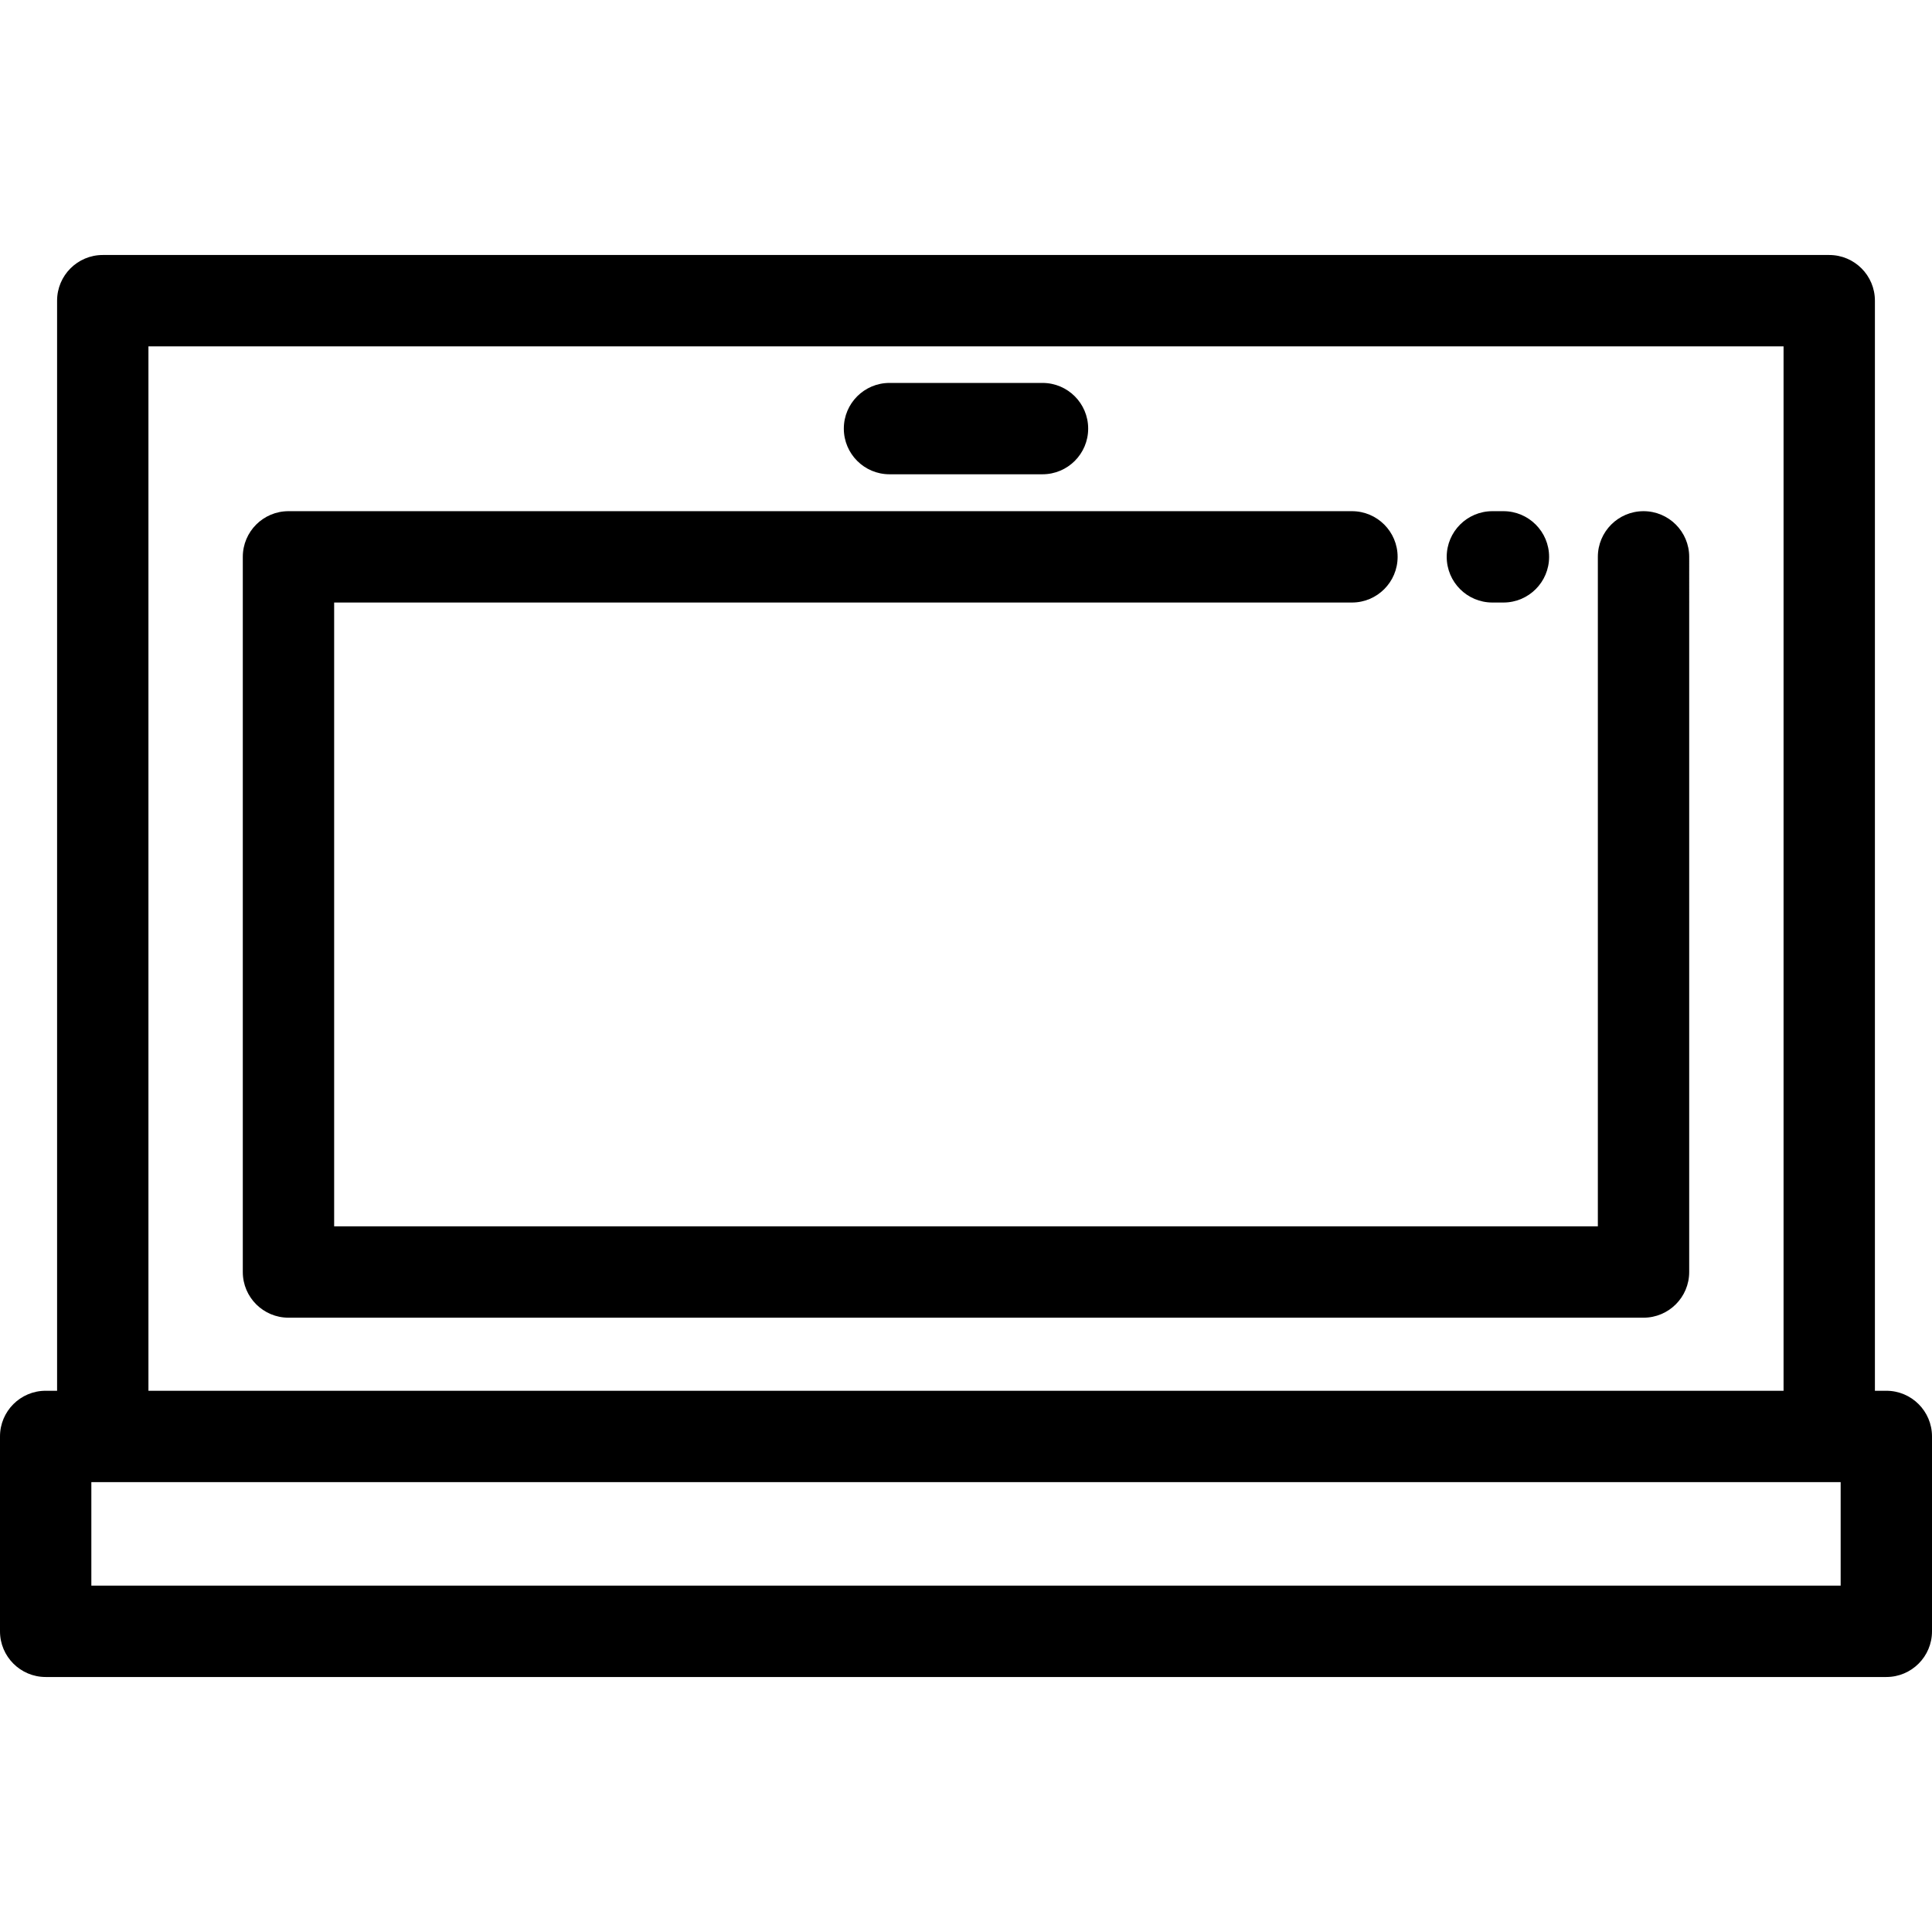
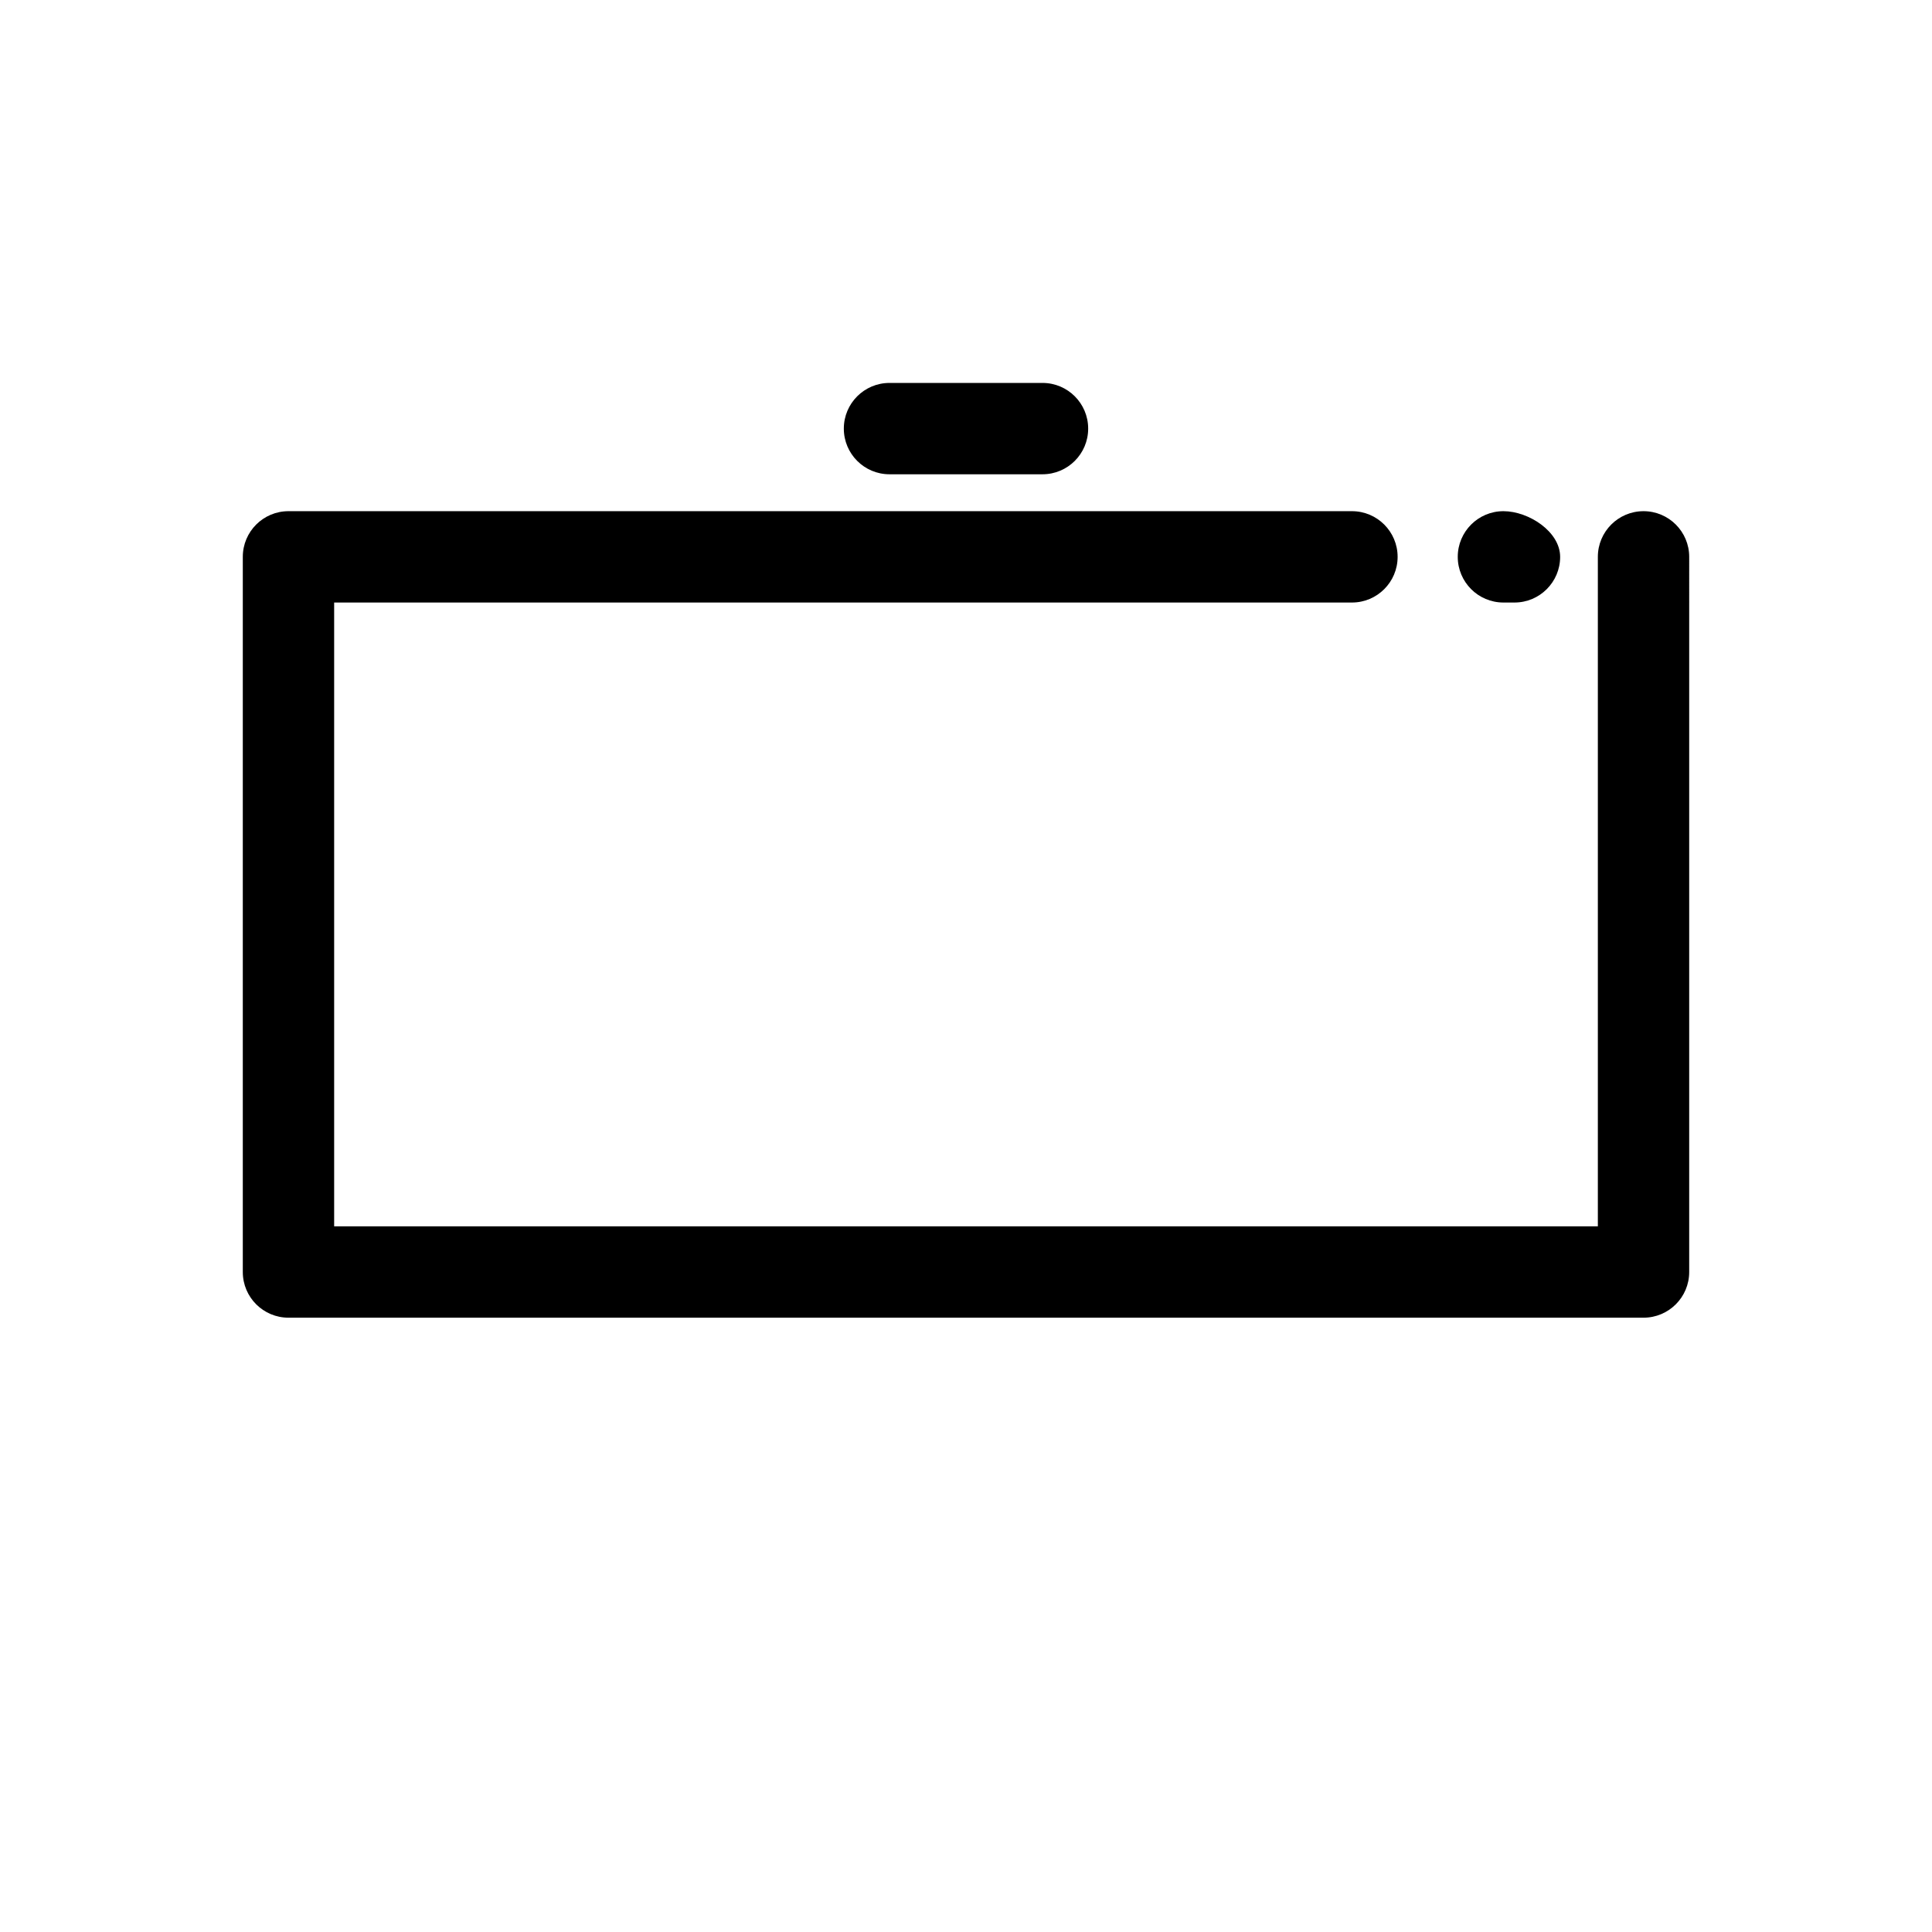
<svg xmlns="http://www.w3.org/2000/svg" version="1.1" id="Layer_1" x="0px" y="0px" viewBox="0 0 512 512" style="enable-background:new 0 0 512 512;" xml:space="preserve">
  <g>
    <g>
-       <path d="M499.896,368.567h-3.026V79.681c0-6.685-5.42-12.104-12.104-12.104H27.234c-6.684,0-12.104,5.419-12.104,12.104v288.887    h-3.026C5.42,368.567,0,373.986,0,380.671v51.648c0,6.685,5.42,12.104,12.104,12.104h487.792c6.684,0,12.104-5.419,12.104-12.104    v-51.648C512,373.986,506.58,368.567,499.896,368.567z M39.338,91.785h433.324v276.783H39.338V91.785z M487.792,420.215H24.208    v-27.44h463.584V420.215z" />
-     </g>
+       </g>
  </g>
  <g>
    <g>
      <path d="M276.274,101.48h-40.548c-6.684,0-12.104,5.419-12.104,12.104s5.42,12.104,12.104,12.104h40.548    c6.684,0,12.104-5.419,12.104-12.104S282.958,101.48,276.274,101.48z" />
    </g>
  </g>
  <g>
    <g>
      <path d="M435.551,135.468c-6.684,0-12.104,5.419-12.104,12.104v177.421H88.553V159.676h269.726    c6.684,0,12.104-5.419,12.104-12.104s-5.42-12.104-12.104-12.104H76.449c-6.684,0-12.104,5.419-12.104,12.104v189.525    c0,6.685,5.42,12.104,12.104,12.104h359.102c6.684,0,12.104-5.419,12.104-12.104V147.572    C447.655,140.887,442.235,135.468,435.551,135.468z" />
    </g>
  </g>
  <g>
    <g>
-       <path d="M398.424,135.468h-2.926c-6.684,0-12.104,5.419-12.104,12.104s5.42,12.104,12.104,12.104h2.926    c6.684,0,12.104-5.419,12.104-12.104S405.108,135.468,398.424,135.468z" />
+       <path d="M398.424,135.468c-6.684,0-12.104,5.419-12.104,12.104s5.42,12.104,12.104,12.104h2.926    c6.684,0,12.104-5.419,12.104-12.104S405.108,135.468,398.424,135.468z" />
    </g>
  </g>
  <g>
</g>
  <g>
</g>
  <g>
</g>
  <g>
</g>
  <g>
</g>
  <g>
</g>
  <g>
</g>
  <g>
</g>
  <g>
</g>
  <g>
</g>
  <g>
</g>
  <g>
</g>
  <g>
</g>
  <g>
</g>
  <g>
</g>
</svg>